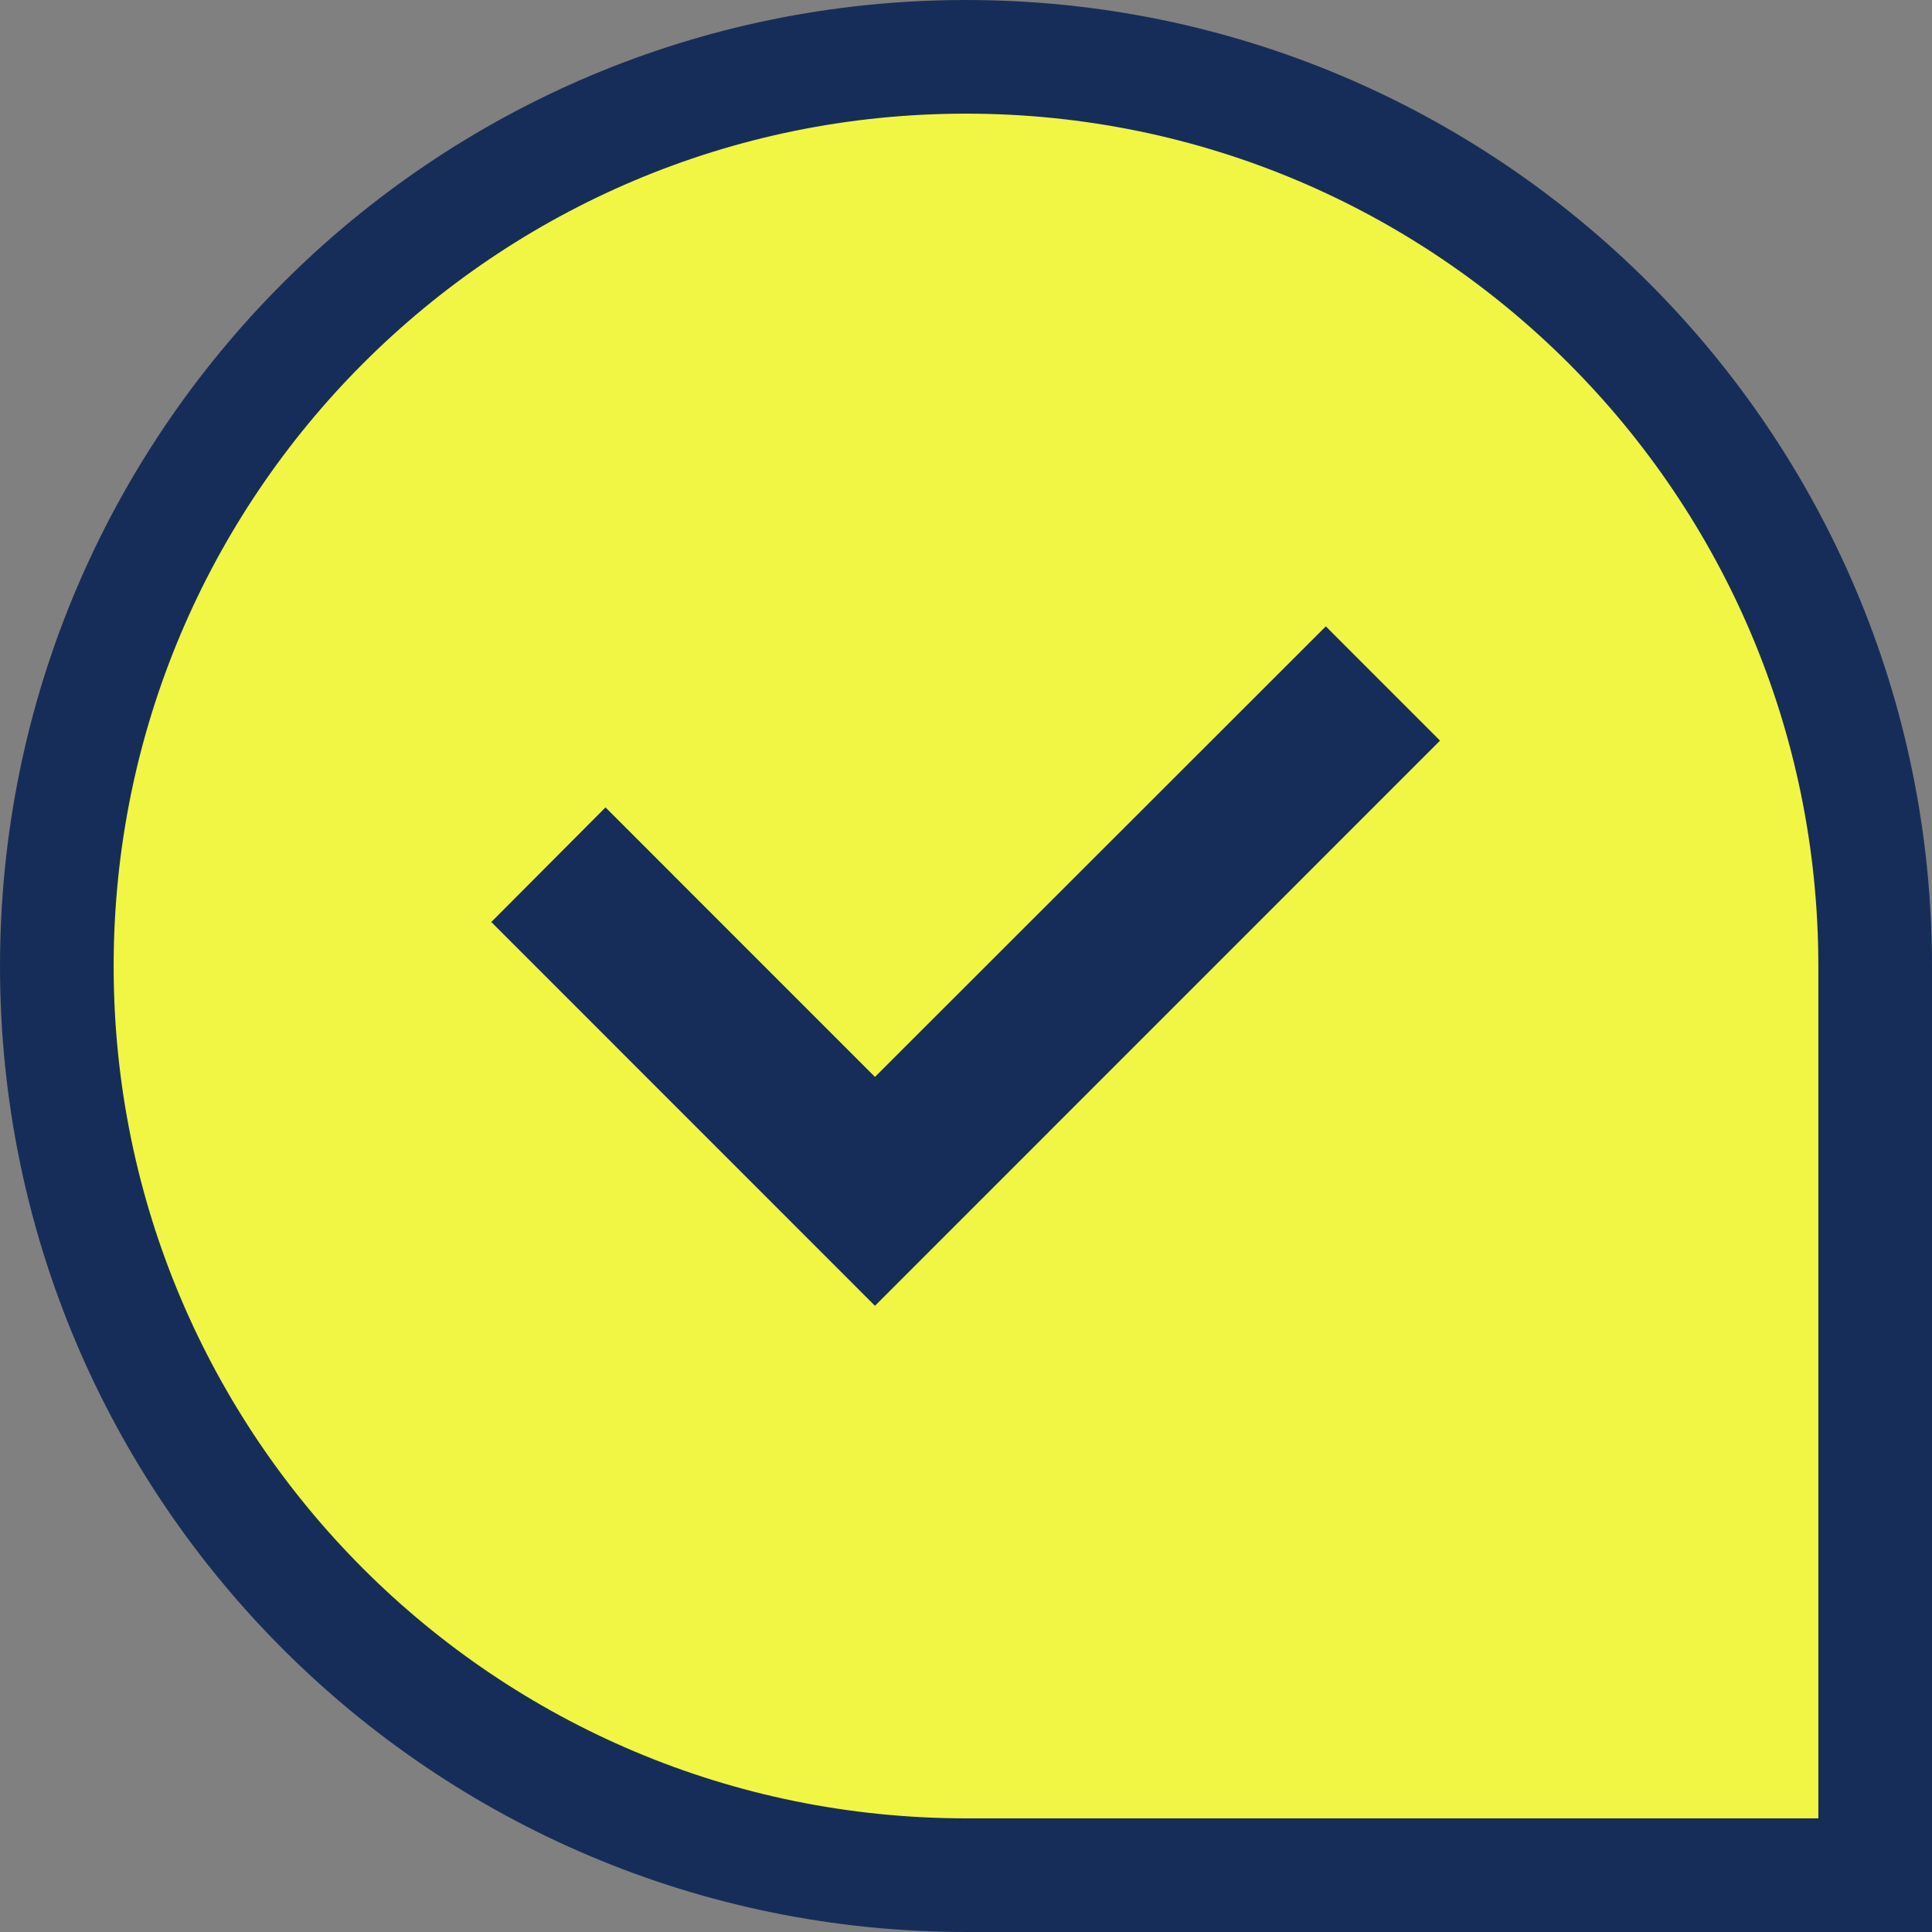
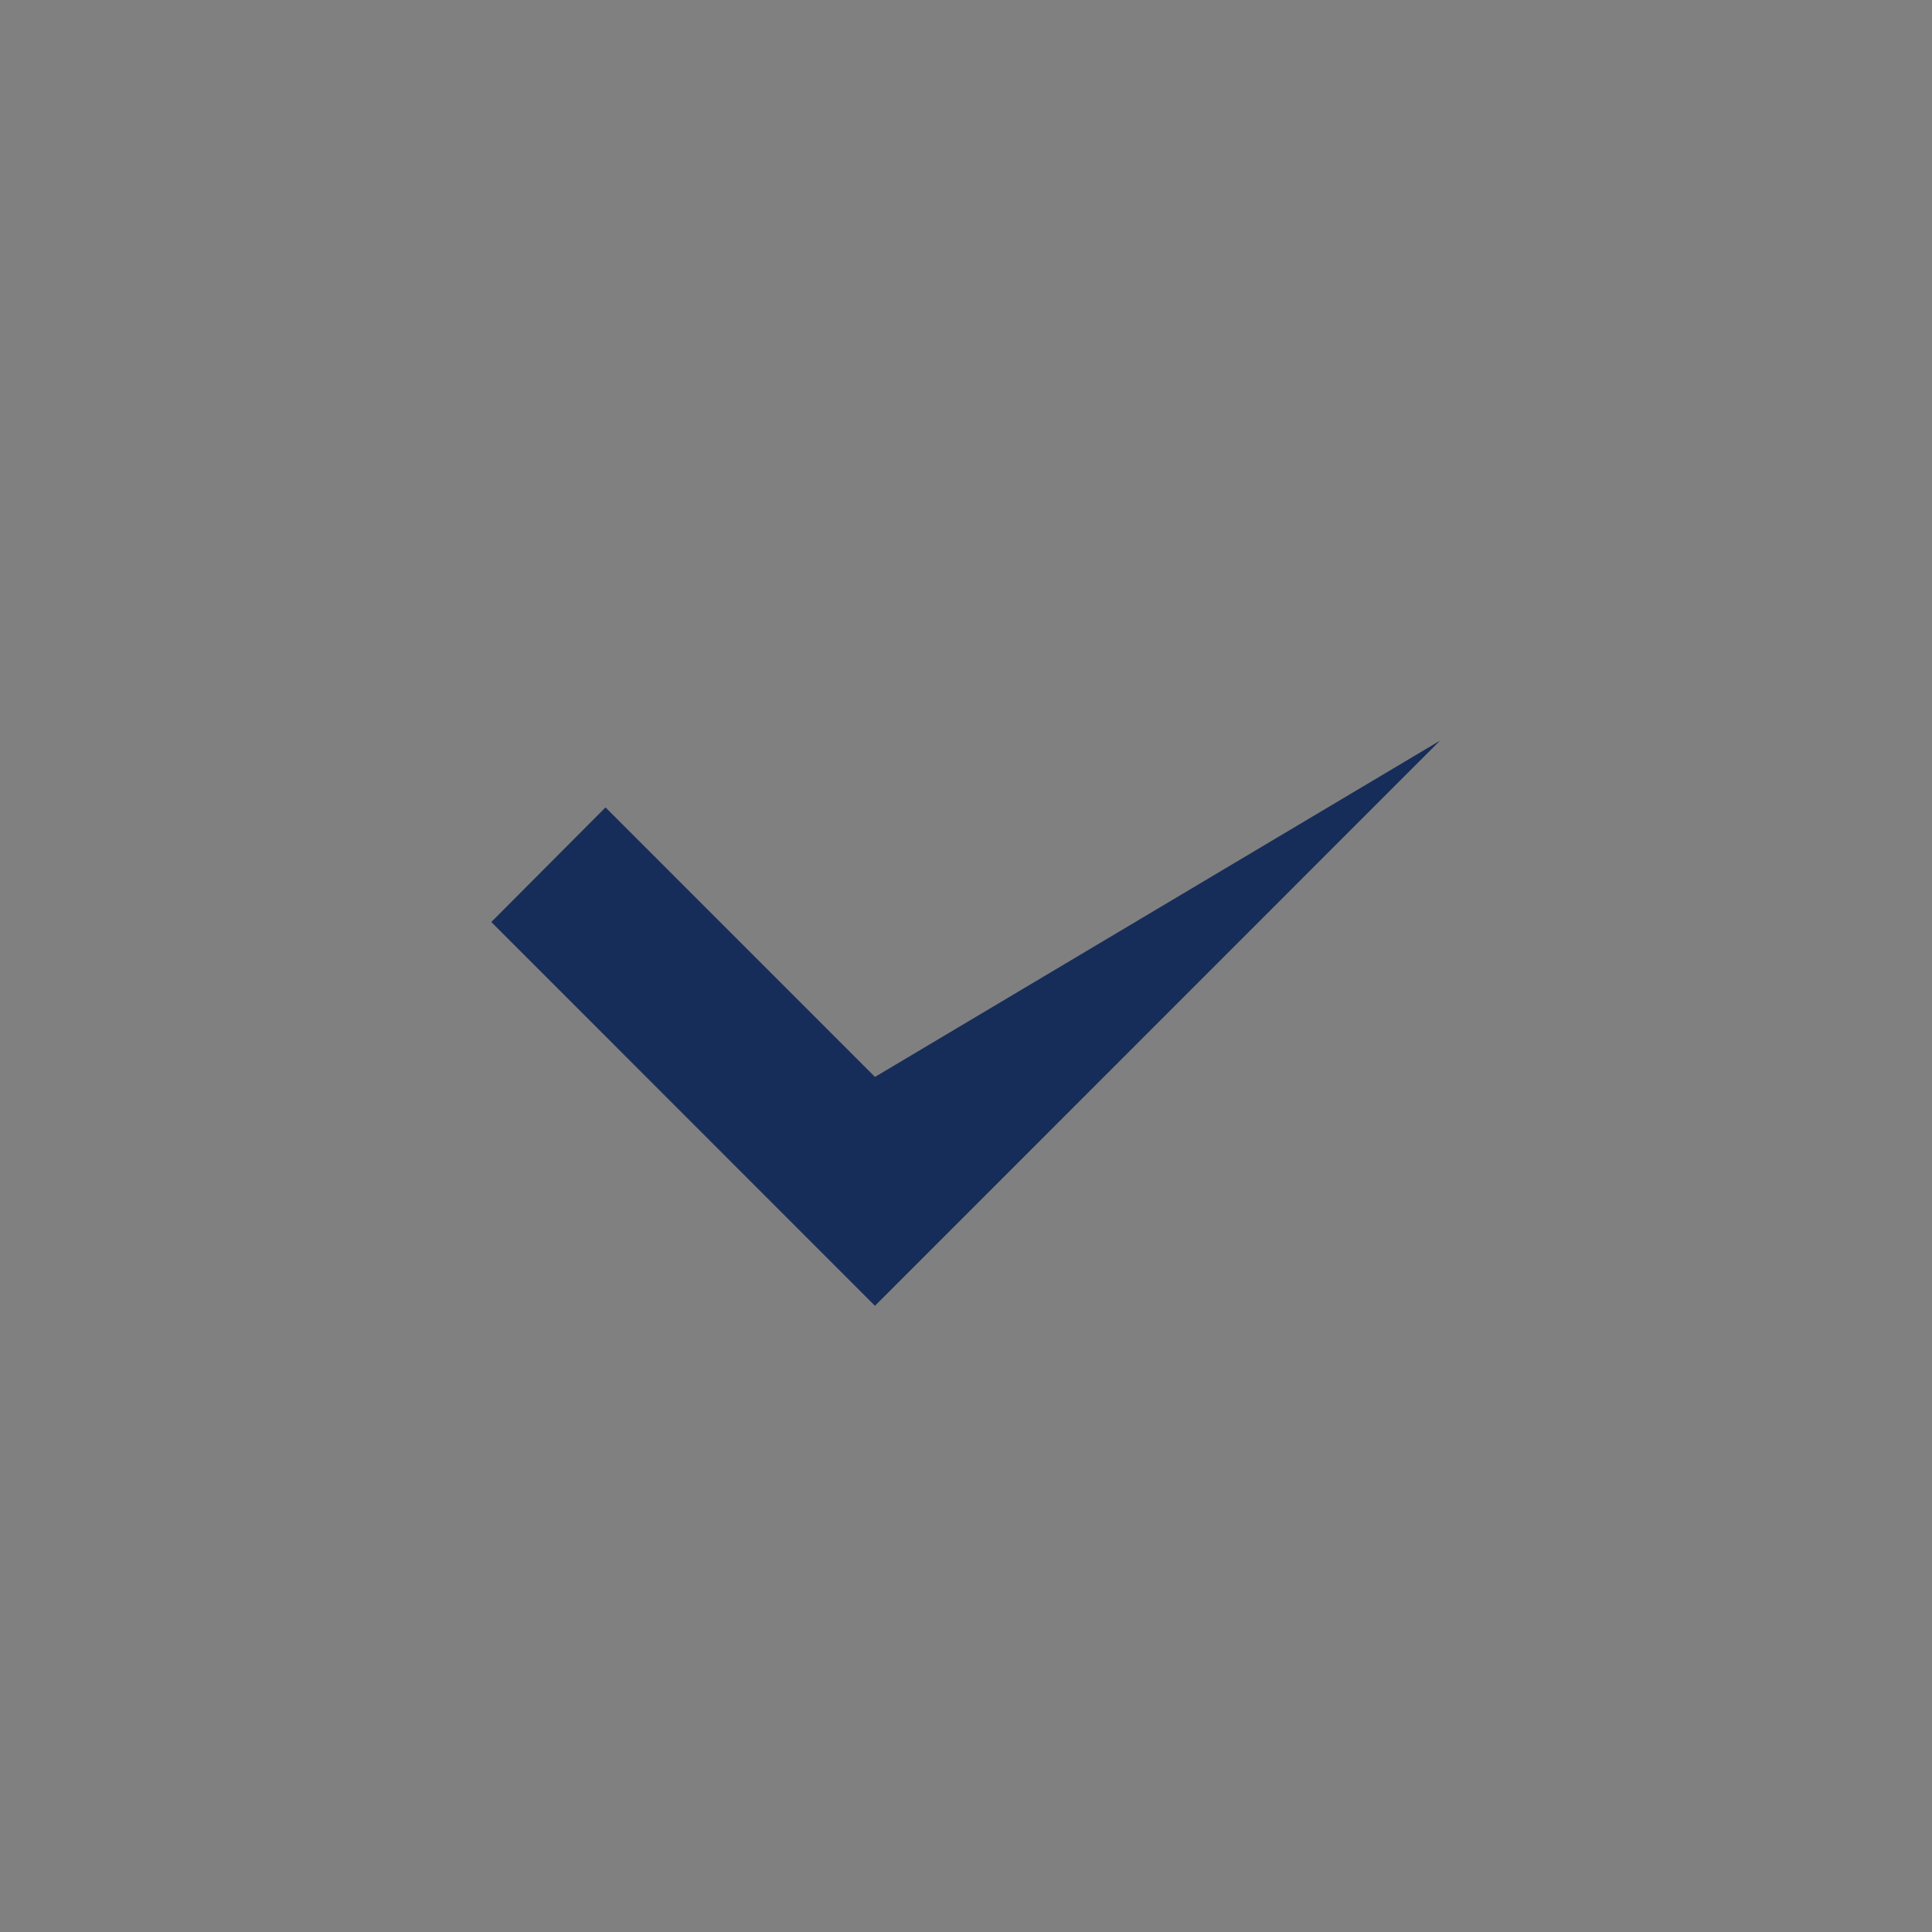
<svg xmlns="http://www.w3.org/2000/svg" width="34" height="34" viewBox="0 0 34 34" fill="none">
  <rect x="0" y="0" width="34" height="34" fill="#808080" stroke="none" />
-   <path d="M17 1C25.832 1 33 8.163 33 17.004V33H17.007C8.16 33 1 25.838 1 17.004C1 8.162 8.161 1 17 1Z" fill="#F0F643" stroke="#172D59" stroke-width="2" />
-   <path d="M15.398 22.98L8.646 16.226L10.656 14.209L15.398 18.952L23.332 11.023L25.342 13.034L15.398 22.98Z" fill="#172D59" />
+   <path d="M15.398 22.98L8.646 16.226L10.656 14.209L15.398 18.952L25.342 13.034L15.398 22.98Z" fill="#172D59" />
</svg>